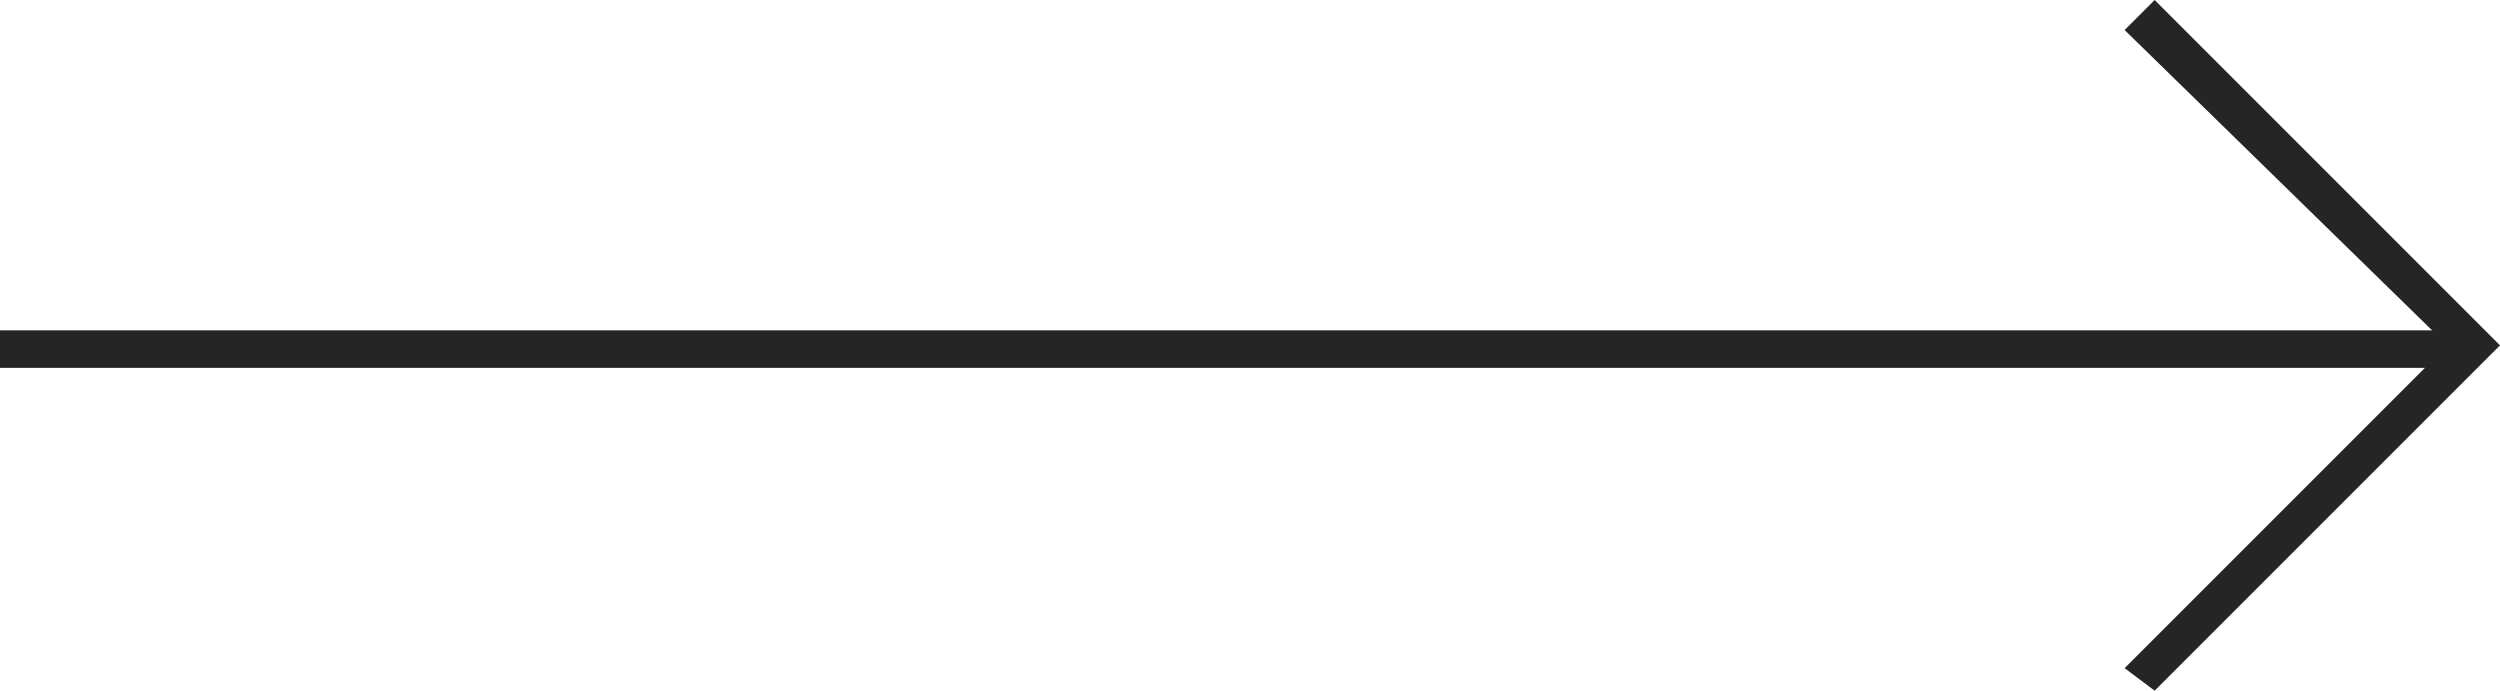
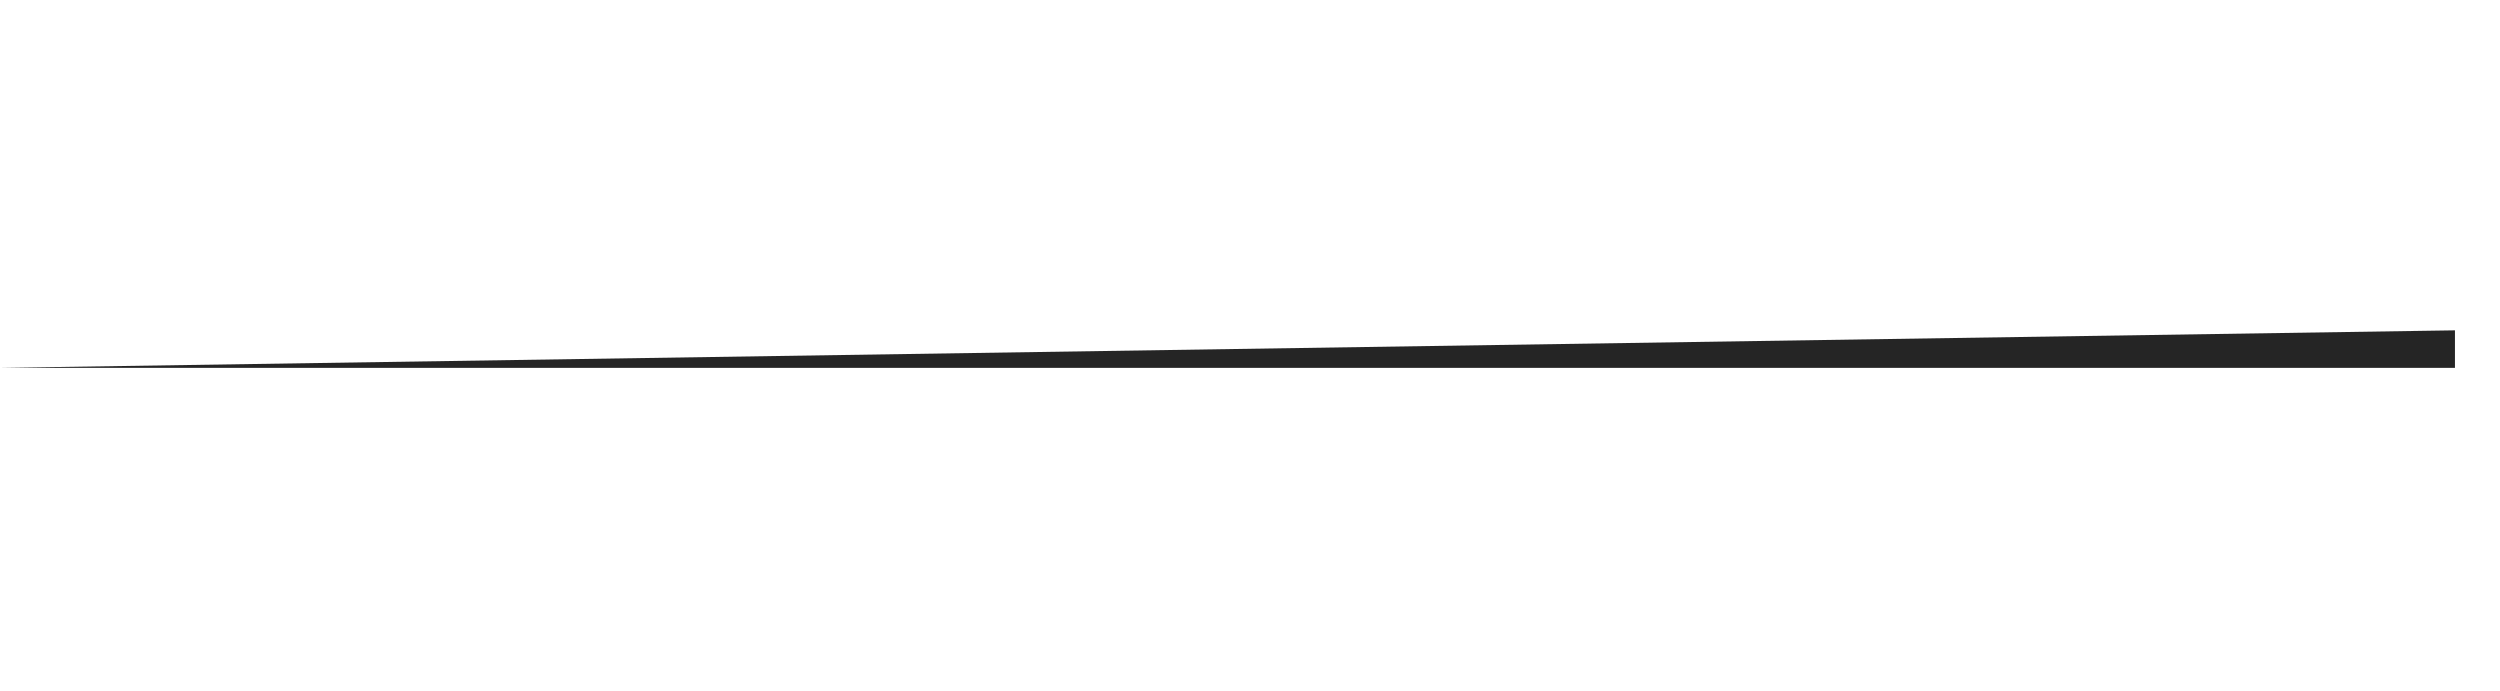
<svg xmlns="http://www.w3.org/2000/svg" id="Laag_1" x="0px" y="0px" viewBox="0 0 33.3 9.2" style="enable-background:new 0 0 33.3 9.2;" xml:space="preserve">
  <style type="text/css"> .st0{fill:#252525;} </style>
-   <path class="st0" d="M28.3,8.9l4.3-4.3l-4.3-4.2L28.7,0l4.6,4.6l-4.6,4.6" />
-   <path class="st0" d="M32.7,4.4v0.5L0,4.9l0-0.5L32.7,4.4z" />
+   <path class="st0" d="M32.7,4.4v0.5L0,4.9L32.7,4.4z" />
</svg>